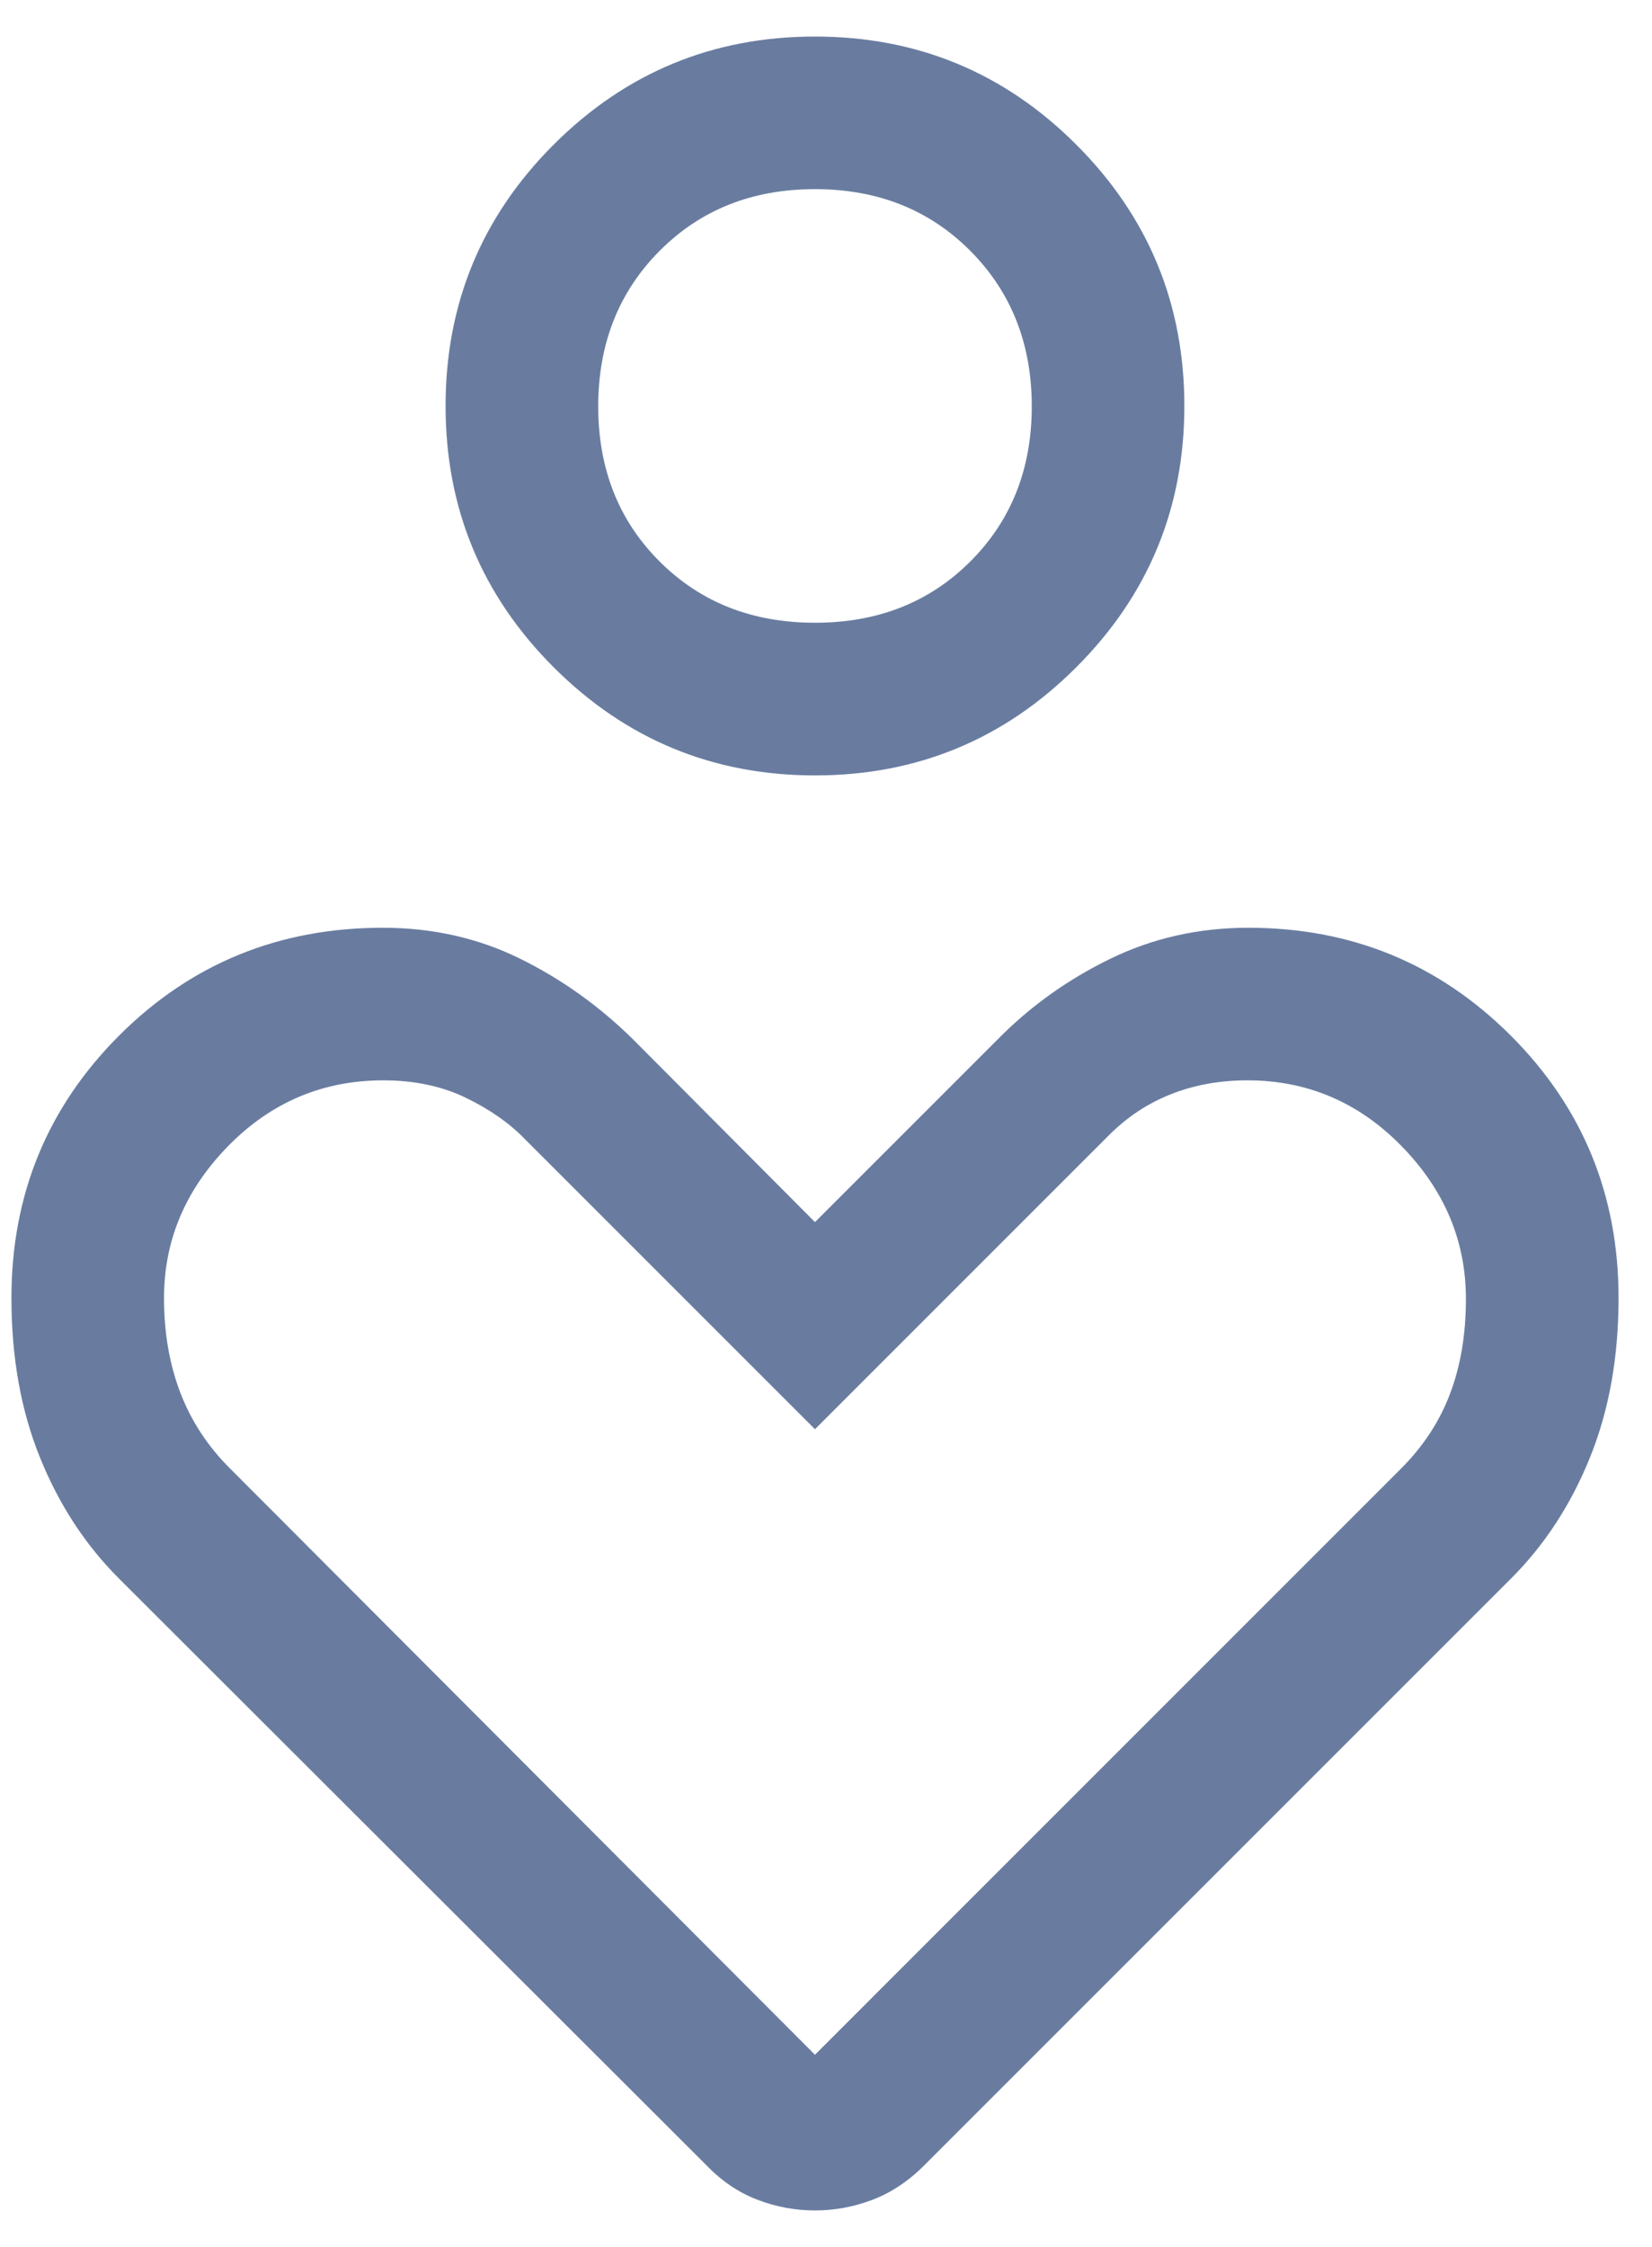
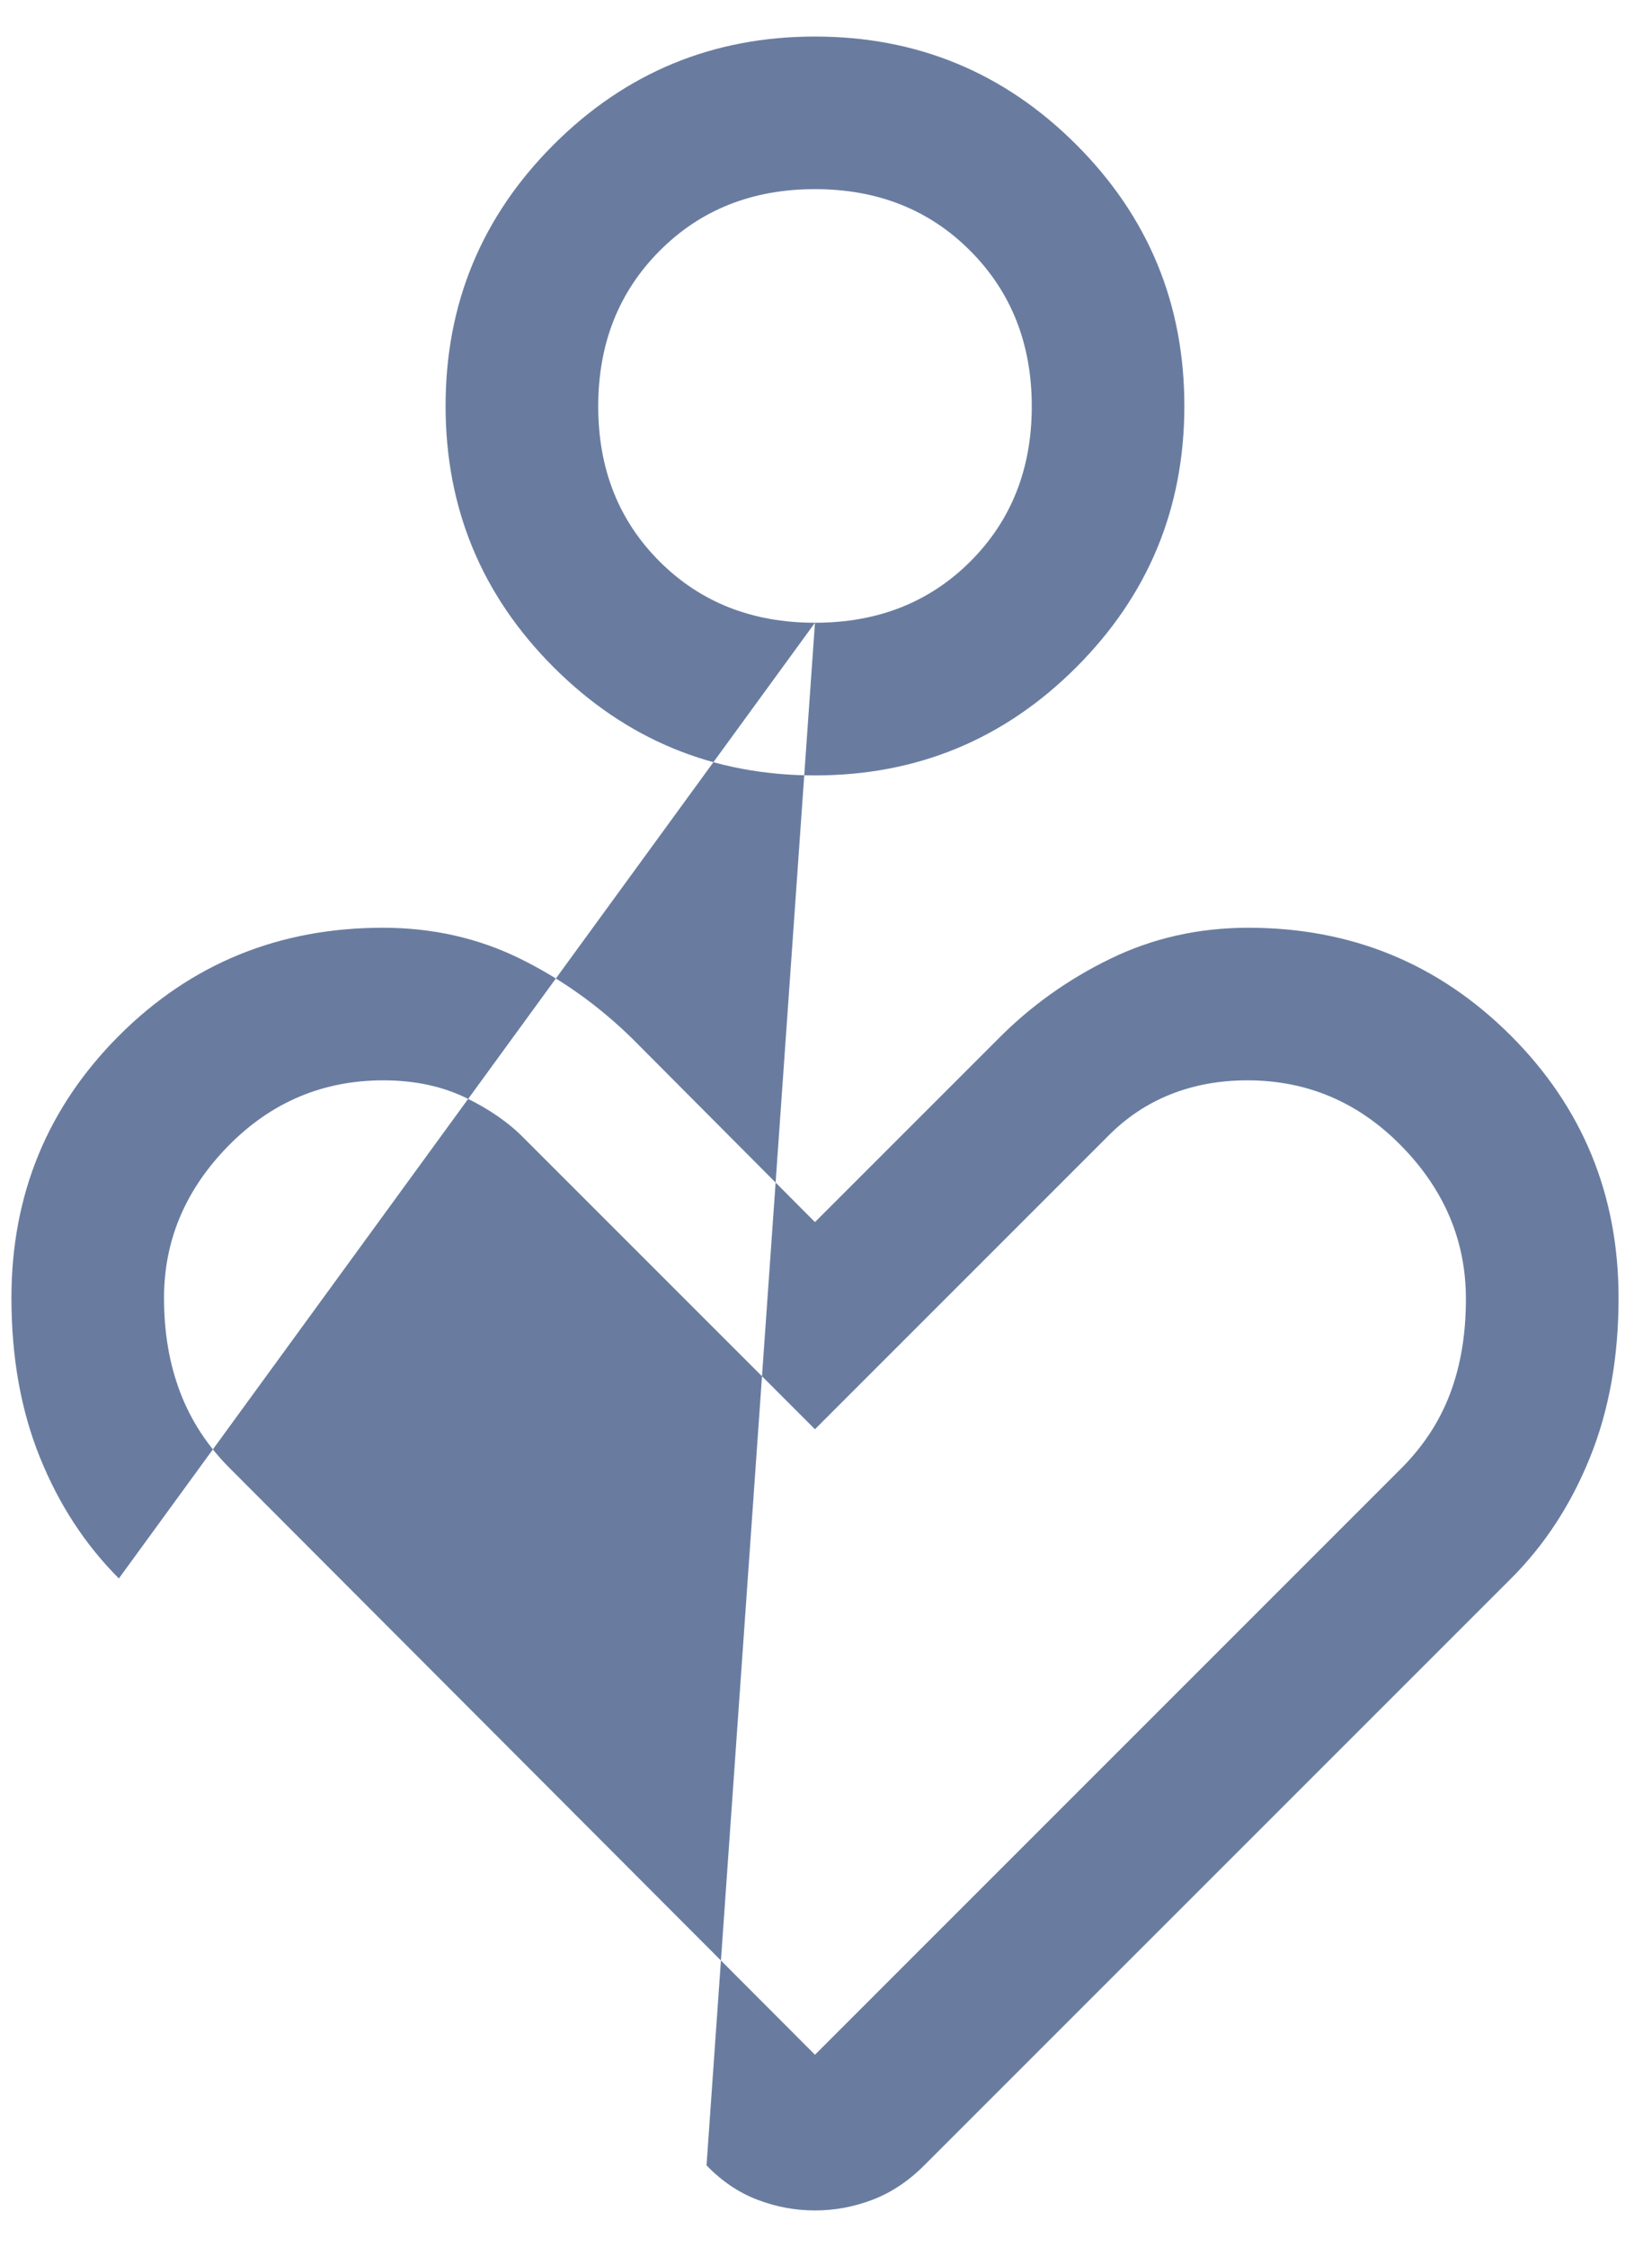
<svg xmlns="http://www.w3.org/2000/svg" width="25" height="34" viewBox="0 0 25 34" fill="none">
-   <path id="Vector" d="M12.333 11.733C10.788 11.733 9.47 11.187 8.379 10.097C7.288 9.006 6.743 7.688 6.743 6.143C6.743 4.597 7.288 3.279 8.379 2.188C9.47 1.098 10.788 0.553 12.333 0.553C13.879 0.553 15.197 1.098 16.287 2.188C17.378 3.279 17.923 4.597 17.923 6.143C17.923 7.688 17.378 9.006 16.287 10.097C15.197 11.187 13.879 11.733 12.333 11.733ZM12.333 9.423C13.282 9.423 14.066 9.114 14.685 8.495C15.304 7.876 15.614 7.094 15.614 6.149C15.614 5.204 15.304 4.419 14.685 3.797C14.066 3.174 13.282 2.862 12.333 2.862C11.384 2.862 10.6 3.174 9.981 3.797C9.362 4.419 9.053 5.204 9.053 6.149C9.053 7.094 9.362 7.876 9.981 8.495C10.6 9.114 11.384 9.423 12.333 9.423ZM10.692 32.765L1.799 23.884C1.29 23.375 0.891 22.764 0.604 22.052C0.316 21.34 0.173 20.536 0.173 19.64C0.173 18.079 0.717 16.755 1.804 15.668C2.892 14.581 4.222 14.038 5.793 14.038C6.54 14.038 7.228 14.192 7.858 14.5C8.489 14.809 9.062 15.217 9.578 15.725L12.333 18.492L15.1 15.725C15.589 15.229 16.155 14.823 16.799 14.509C17.443 14.195 18.141 14.038 18.892 14.038C20.449 14.038 21.772 14.581 22.861 15.668C23.949 16.755 24.494 18.079 24.494 19.64C24.494 20.536 24.35 21.34 24.062 22.052C23.775 22.764 23.377 23.375 22.868 23.884L13.986 32.765C13.747 33.005 13.485 33.178 13.202 33.286C12.918 33.394 12.629 33.447 12.333 33.447C12.038 33.447 11.748 33.394 11.465 33.286C11.181 33.178 10.924 33.005 10.692 32.765ZM12.333 31.091L21.185 22.239C21.53 21.898 21.783 21.515 21.943 21.091C22.104 20.668 22.184 20.189 22.184 19.655C22.184 18.778 21.86 18.007 21.211 17.343C20.562 16.679 19.784 16.347 18.877 16.347C18.458 16.347 18.071 16.417 17.717 16.558C17.363 16.698 17.046 16.909 16.767 17.192L12.333 21.626L7.933 17.226C7.704 16.991 7.409 16.785 7.048 16.61C6.686 16.435 6.27 16.347 5.801 16.347C4.886 16.347 4.104 16.678 3.455 17.339C2.807 18 2.482 18.767 2.482 19.641C2.482 20.165 2.564 20.641 2.728 21.071C2.892 21.5 3.143 21.883 3.481 22.22L12.333 31.091Z" fill="#697CA0" />
+   <path id="Vector" d="M12.333 11.733C10.788 11.733 9.47 11.187 8.379 10.097C7.288 9.006 6.743 7.688 6.743 6.143C6.743 4.597 7.288 3.279 8.379 2.188C9.47 1.098 10.788 0.553 12.333 0.553C13.879 0.553 15.197 1.098 16.287 2.188C17.378 3.279 17.923 4.597 17.923 6.143C17.923 7.688 17.378 9.006 16.287 10.097C15.197 11.187 13.879 11.733 12.333 11.733ZM12.333 9.423C13.282 9.423 14.066 9.114 14.685 8.495C15.304 7.876 15.614 7.094 15.614 6.149C15.614 5.204 15.304 4.419 14.685 3.797C14.066 3.174 13.282 2.862 12.333 2.862C11.384 2.862 10.6 3.174 9.981 3.797C9.362 4.419 9.053 5.204 9.053 6.149C9.053 7.094 9.362 7.876 9.981 8.495C10.6 9.114 11.384 9.423 12.333 9.423ZL1.799 23.884C1.29 23.375 0.891 22.764 0.604 22.052C0.316 21.34 0.173 20.536 0.173 19.64C0.173 18.079 0.717 16.755 1.804 15.668C2.892 14.581 4.222 14.038 5.793 14.038C6.54 14.038 7.228 14.192 7.858 14.5C8.489 14.809 9.062 15.217 9.578 15.725L12.333 18.492L15.1 15.725C15.589 15.229 16.155 14.823 16.799 14.509C17.443 14.195 18.141 14.038 18.892 14.038C20.449 14.038 21.772 14.581 22.861 15.668C23.949 16.755 24.494 18.079 24.494 19.64C24.494 20.536 24.35 21.34 24.062 22.052C23.775 22.764 23.377 23.375 22.868 23.884L13.986 32.765C13.747 33.005 13.485 33.178 13.202 33.286C12.918 33.394 12.629 33.447 12.333 33.447C12.038 33.447 11.748 33.394 11.465 33.286C11.181 33.178 10.924 33.005 10.692 32.765ZM12.333 31.091L21.185 22.239C21.53 21.898 21.783 21.515 21.943 21.091C22.104 20.668 22.184 20.189 22.184 19.655C22.184 18.778 21.86 18.007 21.211 17.343C20.562 16.679 19.784 16.347 18.877 16.347C18.458 16.347 18.071 16.417 17.717 16.558C17.363 16.698 17.046 16.909 16.767 17.192L12.333 21.626L7.933 17.226C7.704 16.991 7.409 16.785 7.048 16.61C6.686 16.435 6.27 16.347 5.801 16.347C4.886 16.347 4.104 16.678 3.455 17.339C2.807 18 2.482 18.767 2.482 19.641C2.482 20.165 2.564 20.641 2.728 21.071C2.892 21.5 3.143 21.883 3.481 22.22L12.333 31.091Z" fill="#697CA0" />
</svg>